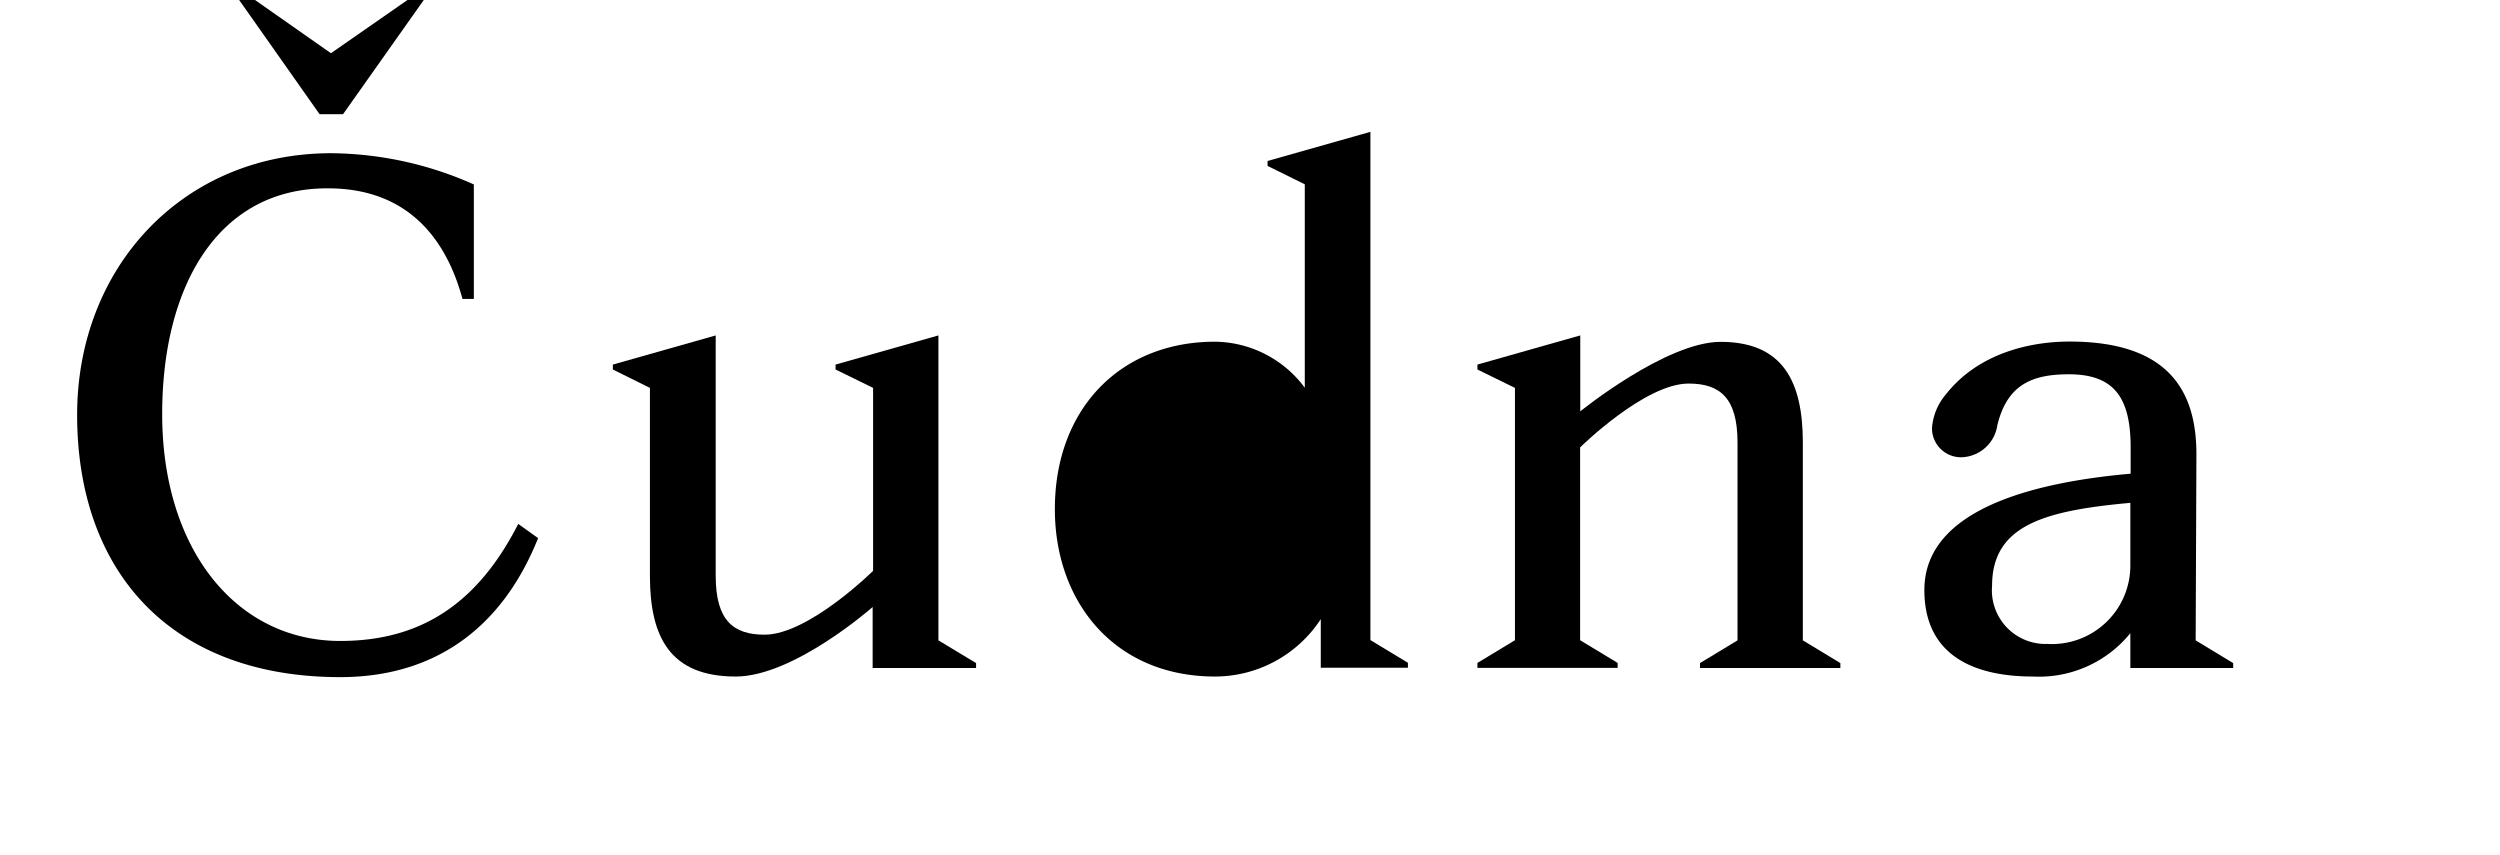
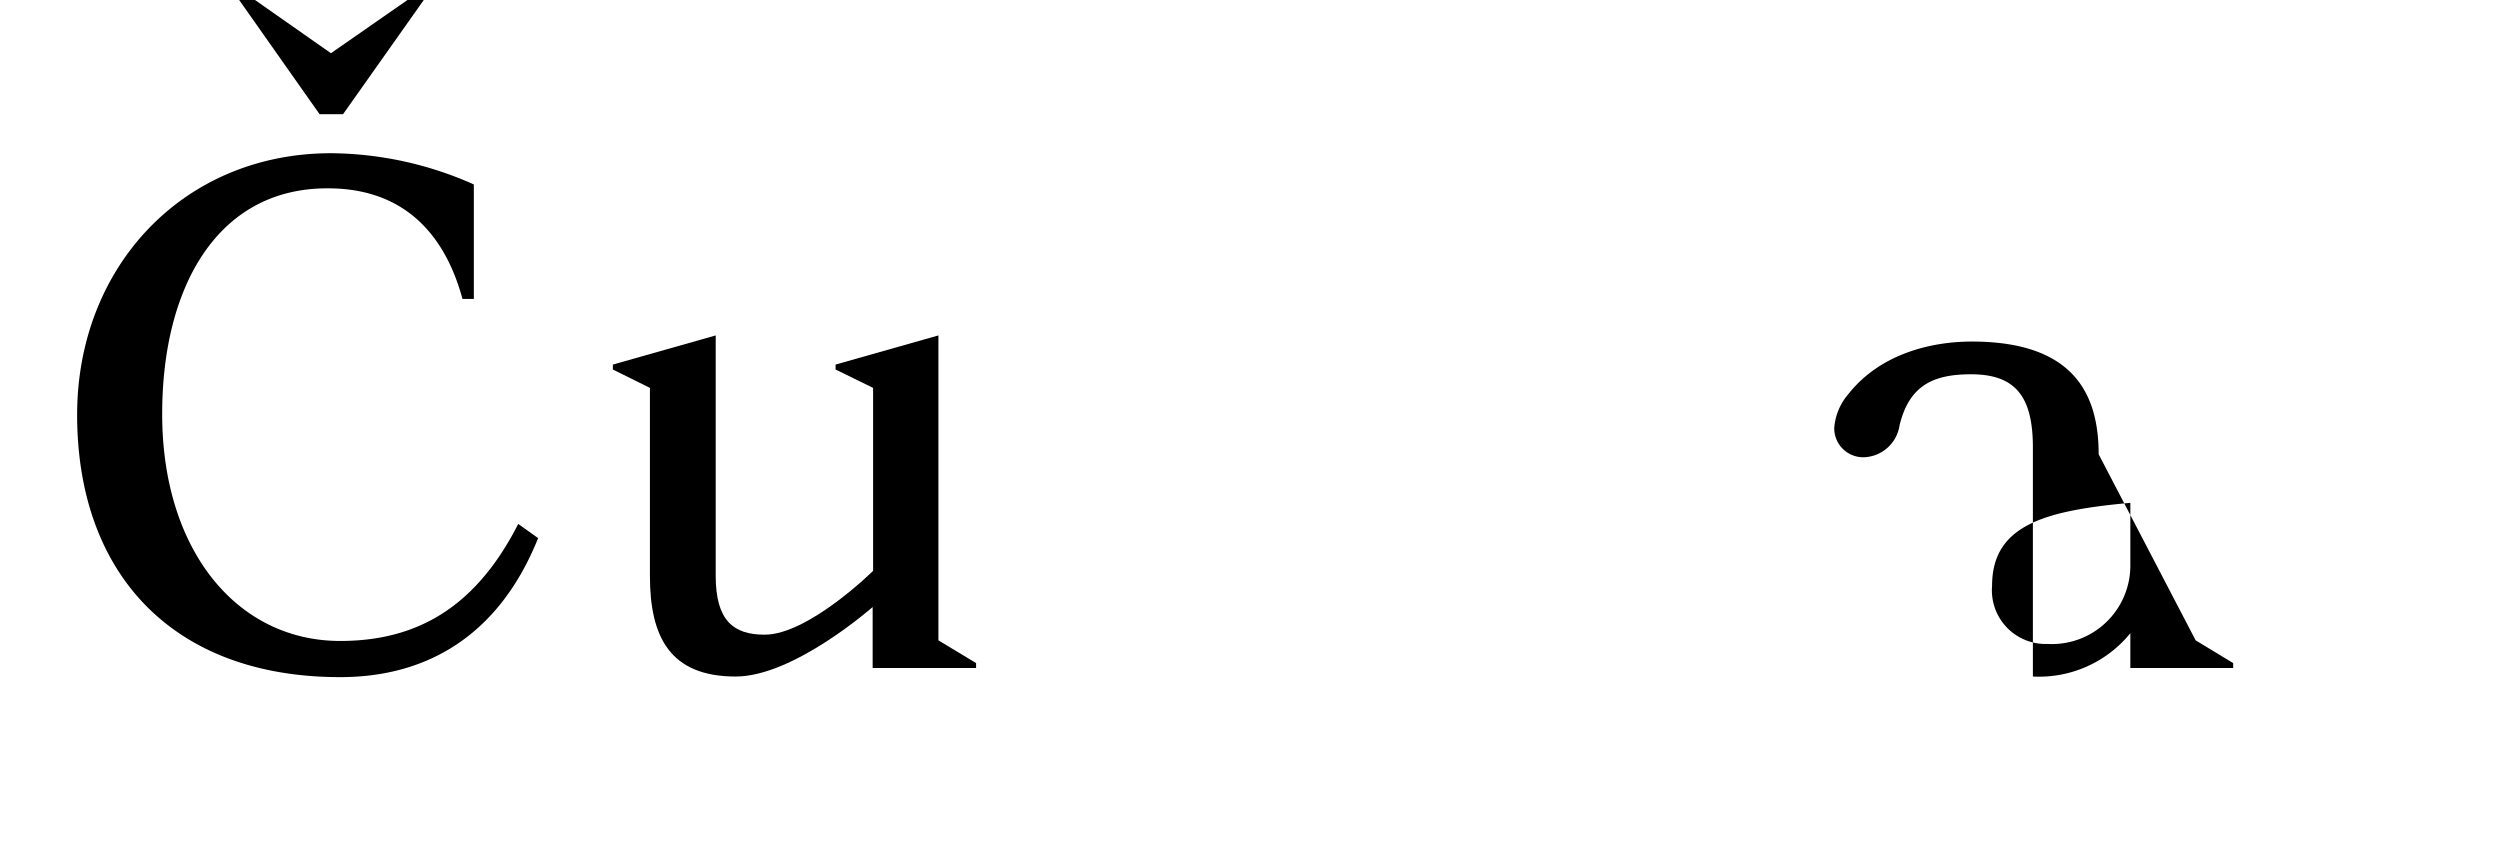
<svg xmlns="http://www.w3.org/2000/svg" id="Layer_1" data-name="Layer 1" viewBox="0 0 167.25 57.19">
  <title>Cudna</title>
  <path d="M10.85,27.7c0,9.11,5,15.18,11.91,15.18,5.22,0,9.11-2.33,11.91-7.83L36,36c-2.47,6.17-7.07,9.3-13.24,9.3-11.29,0-17.6-7-17.6-17.55,0-9.87,7.07-17.5,17-17.5a23.81,23.81,0,0,1,9.54,2.09V20h-.76c-1-3.7-3.41-7.4-9-7.4C14.6,12.57,10.85,19.12,10.85,27.7ZM17.06,0l5.08,3.56L27.26,0h1.09L22.95,7.64H21.38L16,0Z" />
  <path d="M43.48,25.95,41,24.72v-.33l6.88-1.95V38.52c0,3,1.19,3.94,3.27,3.94,2.94,0,7.26-4.27,7.26-4.27V25.95l-2.51-1.23v-.33l6.88-1.95v20.4l2.52,1.52v.33H58.38V40.61s-5.27,4.65-9.16,4.65c-4.41,0-5.74-2.66-5.74-6.74Z" />
-   <path d="M88.36,41.42a8.46,8.46,0,0,1-7.07,3.84c-6.74,0-10.72-5-10.72-11.2,0-6.69,4.36-11.2,10.72-11.2a7.58,7.58,0,0,1,6,3.08V12.33L84.8,11.1v-.33l6.88-1.95v34l2.51,1.52v.33H88.36Z" />
-   <path d="M120.61,42.84l2.51,1.52v.33h-9.39v-.33l2.51-1.52V29.6c0-3-1.19-3.94-3.27-3.94-2.94,0-7.26,4.27-7.26,4.27v12.9l2.51,1.52v.33H98.84v-.33l2.51-1.52V25.95l-2.51-1.23v-.33l6.88-1.95v5.08s5.74-4.65,9.39-4.65c4.17,0,5.5,2.66,5.5,6.74Z" />
-   <path d="M146.89,42.84l2.51,1.52v.33h-6.88V42.36A7.87,7.87,0,0,1,136,45.26c-3.75,0-7.26-1.28-7.26-5.79,0-5.41,7.35-7.21,13.8-7.78V29.93c0-3.37-1.14-4.89-4.13-4.89-2.42,0-4.13.66-4.79,3.42a2.5,2.5,0,0,1-2.37,2.13,1.94,1.94,0,0,1-2-1.95,3.91,3.91,0,0,1,.95-2.28c2.13-2.7,5.55-3.51,8.25-3.51,6.74,0,8.49,3.42,8.49,7.54Zm-4.37-9.2c-5.69.52-9.25,1.47-9.25,5.55a3.59,3.59,0,0,0,3.7,3.89,5.25,5.25,0,0,0,5.55-5.31Z" />
+   <path d="M146.89,42.84l2.51,1.52v.33h-6.88V42.36A7.87,7.87,0,0,1,136,45.26V29.93c0-3.37-1.14-4.89-4.13-4.89-2.42,0-4.13.66-4.79,3.42a2.5,2.5,0,0,1-2.37,2.13,1.94,1.94,0,0,1-2-1.95,3.91,3.91,0,0,1,.95-2.28c2.13-2.7,5.55-3.51,8.25-3.51,6.74,0,8.49,3.42,8.49,7.54Zm-4.37-9.2c-5.69.52-9.25,1.47-9.25,5.55a3.59,3.59,0,0,0,3.7,3.89,5.25,5.25,0,0,0,5.55-5.31Z" />
</svg>